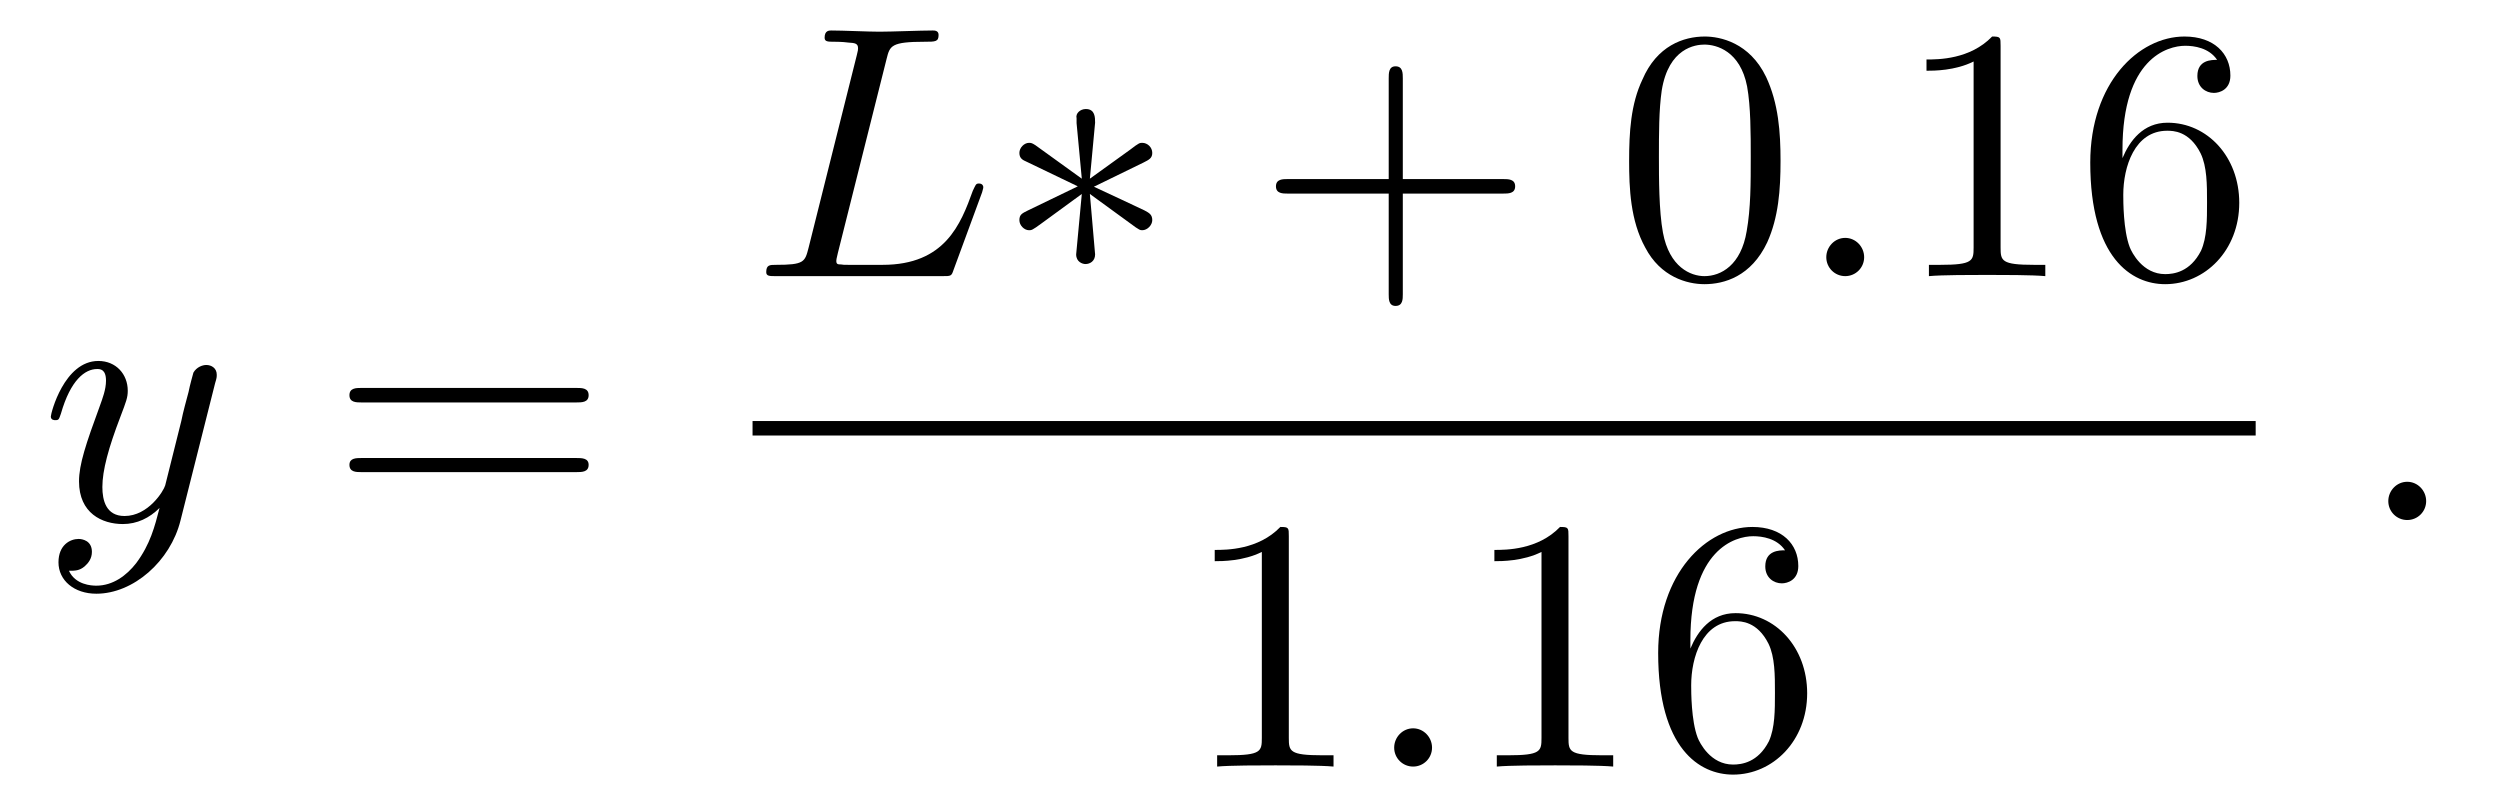
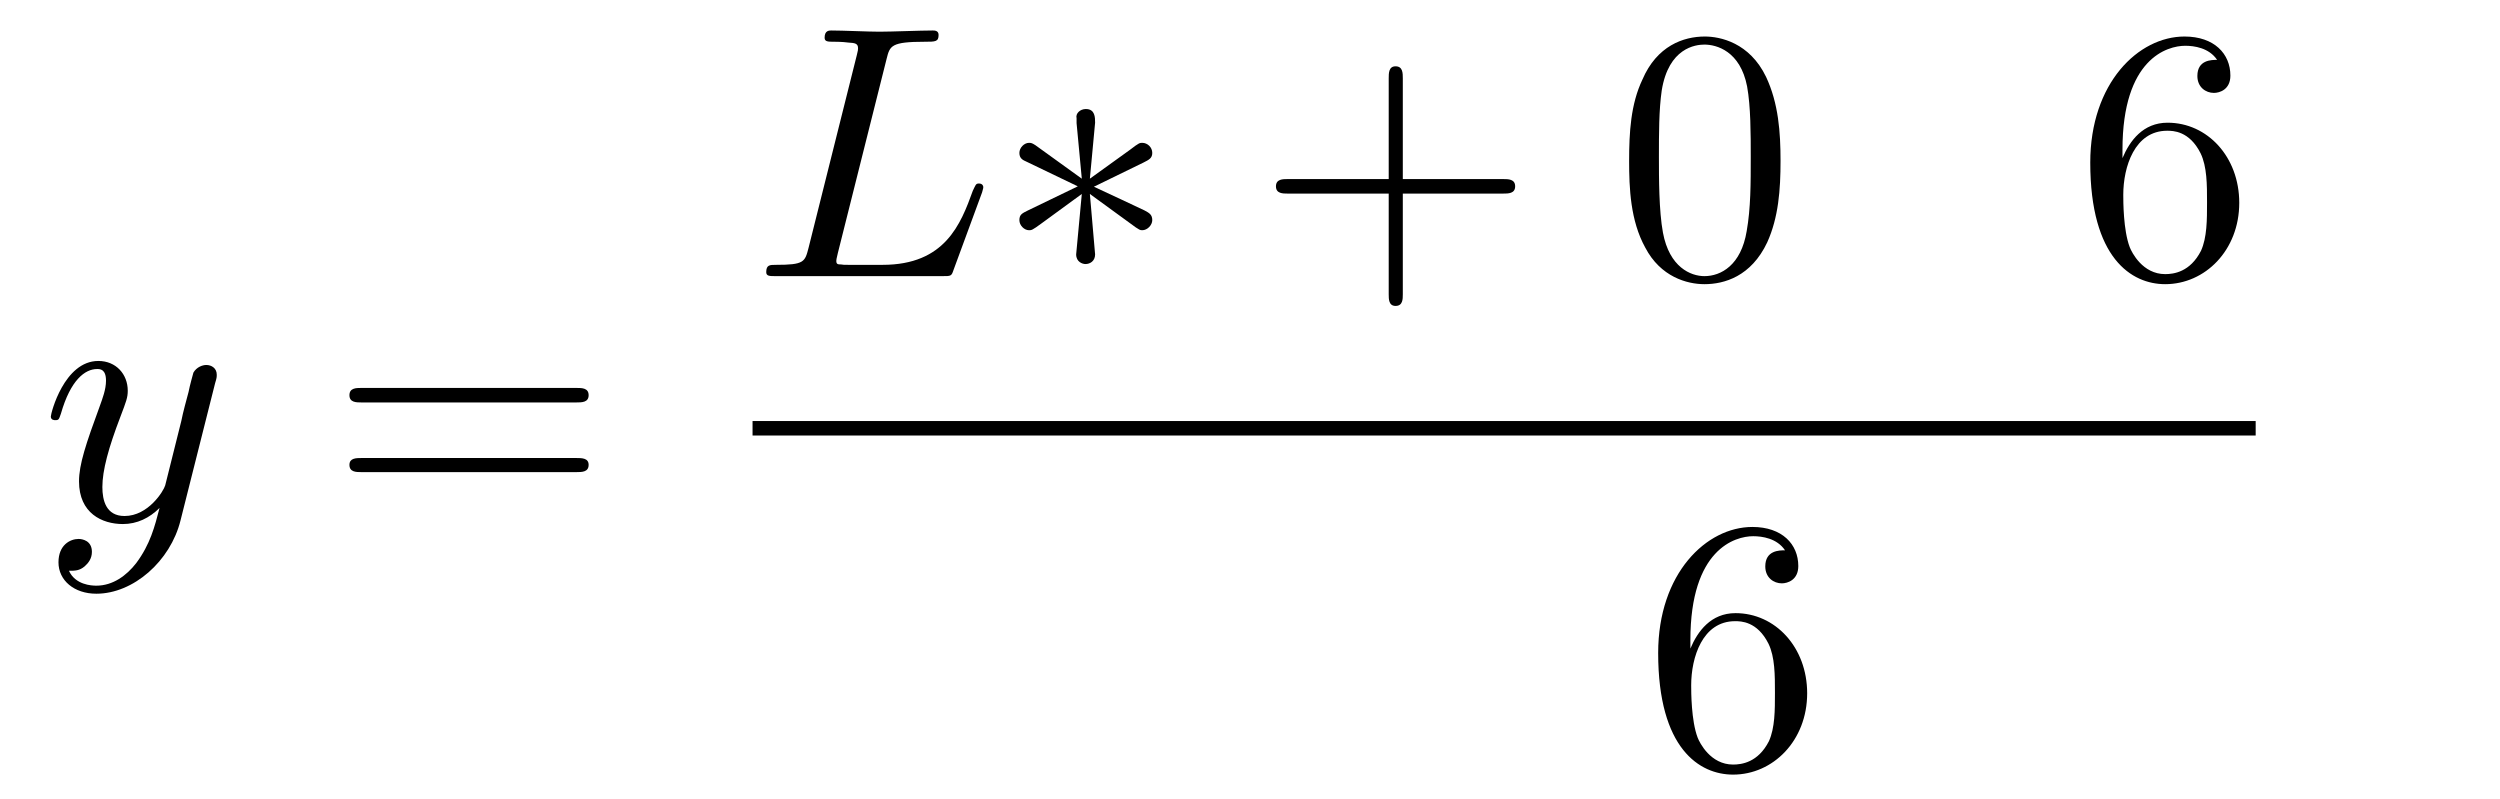
<svg xmlns="http://www.w3.org/2000/svg" xmlns:xlink="http://www.w3.org/1999/xlink" width="97pt" height="31pt" viewBox="0 0 97 31" version="1.1">
  <defs>
    <g>
      <symbol overflow="visible" id="glyph0-0">
        <path style="stroke:none;" d="" />
      </symbol>
      <symbol overflow="visible" id="glyph0-1">
        <path style="stroke:none;" d="M 6.781 -5.312 C 6.844 -5.516 6.844 -5.547 6.844 -5.641 C 6.844 -5.891 6.641 -6.016 6.438 -6.016 C 6.297 -6.016 6.062 -5.938 5.938 -5.719 C 5.922 -5.656 5.797 -5.219 5.75 -4.969 C 5.656 -4.609 5.547 -4.234 5.469 -3.844 L 4.844 -1.344 C 4.781 -1.125 4.188 -0.156 3.266 -0.156 C 2.547 -0.156 2.406 -0.766 2.406 -1.281 C 2.406 -1.922 2.641 -2.797 3.109 -4.016 C 3.328 -4.594 3.391 -4.75 3.391 -5.016 C 3.391 -5.656 2.938 -6.172 2.25 -6.172 C 0.922 -6.172 0.406 -4.141 0.406 -4.016 C 0.406 -3.875 0.547 -3.875 0.578 -3.875 C 0.719 -3.875 0.719 -3.906 0.797 -4.125 C 1.172 -5.438 1.734 -5.859 2.203 -5.859 C 2.312 -5.859 2.547 -5.859 2.547 -5.406 C 2.547 -5.062 2.406 -4.703 2.312 -4.438 C 1.766 -2.953 1.5 -2.156 1.5 -1.5 C 1.5 -0.266 2.391 0.156 3.203 0.156 C 3.75 0.156 4.234 -0.078 4.625 -0.469 C 4.438 0.25 4.266 0.938 3.719 1.672 C 3.344 2.156 2.812 2.547 2.172 2.547 C 1.984 2.547 1.359 2.516 1.109 1.969 C 1.344 1.969 1.516 1.969 1.719 1.797 C 1.859 1.672 2 1.5 2 1.234 C 2 0.797 1.625 0.734 1.484 0.734 C 1.156 0.734 0.703 0.969 0.703 1.641 C 0.703 2.344 1.312 2.859 2.172 2.859 C 3.609 2.859 5.047 1.594 5.438 0.016 Z M 6.781 -5.312 " />
      </symbol>
      <symbol overflow="visible" id="glyph0-2">
        <path style="stroke:none;" d="M 5.219 -8.438 C 5.344 -8.938 5.391 -9.094 6.703 -9.094 C 7.109 -9.094 7.234 -9.094 7.234 -9.359 C 7.234 -9.531 7.078 -9.531 7 -9.531 C 6.547 -9.531 5.406 -9.484 4.938 -9.484 C 4.516 -9.484 3.5 -9.531 3.078 -9.531 C 2.984 -9.531 2.812 -9.531 2.812 -9.25 C 2.812 -9.094 2.938 -9.094 3.203 -9.094 C 3.234 -9.094 3.5 -9.094 3.734 -9.062 C 3.984 -9.047 4.109 -9.031 4.109 -8.844 C 4.109 -8.797 4.109 -8.75 4.062 -8.578 L 2.188 -1.094 C 2.047 -0.547 2.016 -0.438 0.922 -0.438 C 0.688 -0.438 0.547 -0.438 0.547 -0.156 C 0.547 0 0.672 0 0.922 0 L 7.375 0 C 7.719 0 7.734 0 7.812 -0.234 L 8.922 -3.25 C 8.969 -3.406 8.969 -3.438 8.969 -3.453 C 8.969 -3.5 8.938 -3.594 8.797 -3.594 C 8.672 -3.594 8.672 -3.531 8.562 -3.312 C 8.094 -2.016 7.484 -0.438 5.062 -0.438 L 3.75 -0.438 C 3.562 -0.438 3.531 -0.438 3.453 -0.453 C 3.312 -0.453 3.266 -0.469 3.266 -0.594 C 3.266 -0.625 3.266 -0.656 3.328 -0.906 Z M 5.219 -8.438 " />
      </symbol>
      <symbol overflow="visible" id="glyph0-3">
-         <path style="stroke:none;" d="M 2.672 -0.734 C 2.672 -1.141 2.344 -1.484 1.938 -1.484 C 1.531 -1.484 1.203 -1.141 1.203 -0.734 C 1.203 -0.328 1.531 0 1.938 0 C 2.344 0 2.672 -0.328 2.672 -0.734 Z M 2.672 -0.734 " />
-       </symbol>
+         </symbol>
      <symbol overflow="visible" id="glyph1-0">
        <path style="stroke:none;" d="" />
      </symbol>
      <symbol overflow="visible" id="glyph1-1">
        <path style="stroke:none;" d="M 9.578 -4.562 C 9.797 -4.562 10.062 -4.562 10.062 -4.844 C 10.062 -5.125 9.797 -5.125 9.594 -5.125 L 1.234 -5.125 C 1.047 -5.125 0.781 -5.125 0.781 -4.844 C 0.781 -4.562 1.047 -4.562 1.25 -4.562 Z M 9.594 -1.859 C 9.797 -1.859 10.062 -1.859 10.062 -2.141 C 10.062 -2.406 9.797 -2.406 9.578 -2.406 L 1.25 -2.406 C 1.047 -2.406 0.781 -2.406 0.781 -2.141 C 0.781 -1.859 1.047 -1.859 1.234 -1.859 Z M 9.594 -1.859 " />
      </symbol>
      <symbol overflow="visible" id="glyph1-2">
        <path style="stroke:none;" d="M 5.703 -3.203 L 9.594 -3.203 C 9.797 -3.203 10.062 -3.203 10.062 -3.484 C 10.062 -3.766 9.797 -3.766 9.594 -3.766 L 5.703 -3.766 L 5.703 -7.672 C 5.703 -7.875 5.703 -8.141 5.422 -8.141 C 5.156 -8.141 5.156 -7.875 5.156 -7.672 L 5.156 -3.766 L 1.234 -3.766 C 1.047 -3.766 0.781 -3.766 0.781 -3.484 C 0.781 -3.203 1.047 -3.203 1.234 -3.203 L 5.156 -3.203 L 5.156 0.703 C 5.156 0.891 5.156 1.156 5.422 1.156 C 5.703 1.156 5.703 0.891 5.703 0.703 Z M 5.703 -3.203 " />
      </symbol>
      <symbol overflow="visible" id="glyph1-3">
        <path style="stroke:none;" d="M 6.422 -4.469 C 6.422 -5.578 6.344 -6.703 5.859 -7.734 C 5.219 -9.062 4.078 -9.297 3.484 -9.297 C 2.656 -9.297 1.625 -8.938 1.062 -7.625 C 0.609 -6.672 0.547 -5.578 0.547 -4.469 C 0.547 -3.422 0.594 -2.156 1.172 -1.109 C 1.766 0.031 2.797 0.312 3.469 0.312 C 4.234 0.312 5.281 0.016 5.906 -1.312 C 6.344 -2.281 6.422 -3.359 6.422 -4.469 Z M 3.469 0 C 2.938 0 2.109 -0.344 1.859 -1.688 C 1.703 -2.531 1.703 -3.812 1.703 -4.625 C 1.703 -5.531 1.703 -6.453 1.812 -7.203 C 2.078 -8.859 3.125 -8.984 3.469 -8.984 C 3.938 -8.984 4.859 -8.734 5.125 -7.359 C 5.266 -6.578 5.266 -5.516 5.266 -4.625 C 5.266 -3.594 5.266 -2.641 5.109 -1.75 C 4.891 -0.422 4.109 0 3.469 0 Z M 3.469 0 " />
      </symbol>
      <symbol overflow="visible" id="glyph1-4">
-         <path style="stroke:none;" d="M 4.109 -8.938 C 4.109 -9.266 4.109 -9.297 3.781 -9.297 C 2.922 -8.406 1.688 -8.406 1.234 -8.406 L 1.234 -7.969 C 1.516 -7.969 2.344 -7.969 3.062 -8.328 L 3.062 -1.109 C 3.062 -0.594 3.031 -0.438 1.766 -0.438 L 1.328 -0.438 L 1.328 0 C 1.812 -0.047 3.031 -0.047 3.594 -0.047 C 4.141 -0.047 5.359 -0.047 5.844 0 L 5.844 -0.438 L 5.406 -0.438 C 4.141 -0.438 4.109 -0.594 4.109 -1.109 Z M 4.109 -8.938 " />
-       </symbol>
+         </symbol>
      <symbol overflow="visible" id="glyph1-5">
        <path style="stroke:none;" d="M 1.844 -4.578 L 1.844 -4.906 C 1.844 -8.438 3.578 -8.938 4.281 -8.938 C 4.625 -8.938 5.203 -8.859 5.516 -8.391 C 5.297 -8.391 4.75 -8.391 4.75 -7.766 C 4.75 -7.328 5.078 -7.109 5.391 -7.109 C 5.609 -7.109 6.031 -7.234 6.031 -7.781 C 6.031 -8.625 5.406 -9.297 4.25 -9.297 C 2.469 -9.297 0.594 -7.5 0.594 -4.406 C 0.594 -0.688 2.203 0.312 3.5 0.312 C 5.047 0.312 6.375 -1 6.375 -2.844 C 6.375 -4.625 5.141 -5.953 3.594 -5.953 C 2.641 -5.953 2.125 -5.25 1.844 -4.578 Z M 3.5 -0.078 C 2.625 -0.078 2.203 -0.922 2.125 -1.125 C 1.875 -1.781 1.875 -2.906 1.875 -3.156 C 1.875 -4.234 2.312 -5.641 3.578 -5.641 C 3.797 -5.641 4.438 -5.641 4.875 -4.766 C 5.125 -4.25 5.125 -3.547 5.125 -2.859 C 5.125 -2.188 5.125 -1.5 4.891 -0.984 C 4.469 -0.156 3.828 -0.078 3.5 -0.078 Z M 3.5 -0.078 " />
      </symbol>
      <symbol overflow="visible" id="glyph2-0">
        <path style="stroke:none;" d="" />
      </symbol>
      <symbol overflow="visible" id="glyph2-1">
        <path style="stroke:none;" d="M 3.844 -5.953 C 3.844 -6.156 3.844 -6.484 3.484 -6.484 C 3.266 -6.484 3.078 -6.312 3.125 -6.125 L 3.125 -5.938 L 3.328 -3.781 L 1.531 -5.078 C 1.406 -5.156 1.375 -5.172 1.281 -5.172 C 1.094 -5.172 0.906 -4.984 0.906 -4.781 C 0.906 -4.562 1.047 -4.5 1.188 -4.438 L 3.172 -3.484 L 1.234 -2.547 C 1.016 -2.438 0.906 -2.391 0.906 -2.172 C 0.906 -1.969 1.094 -1.781 1.281 -1.781 C 1.375 -1.781 1.406 -1.781 1.766 -2.047 L 3.328 -3.188 L 3.109 -0.844 C 3.109 -0.547 3.359 -0.469 3.469 -0.469 C 3.641 -0.469 3.844 -0.578 3.844 -0.844 L 3.641 -3.188 L 5.422 -1.891 C 5.547 -1.812 5.578 -1.781 5.672 -1.781 C 5.875 -1.781 6.062 -1.984 6.062 -2.172 C 6.062 -2.391 5.938 -2.453 5.766 -2.547 C 4.922 -2.953 4.891 -2.953 3.797 -3.469 L 5.719 -4.406 C 5.938 -4.516 6.062 -4.578 6.062 -4.781 C 6.062 -5 5.875 -5.172 5.672 -5.172 C 5.578 -5.172 5.547 -5.172 5.203 -4.906 L 3.641 -3.781 Z M 3.844 -5.953 " />
      </symbol>
    </g>
  </defs>
  <g id="surface1">
    <g style="fill:rgb(0%,0%,0%);fill-opacity:1;">
      <use xlink:href="#glyph0-1" x="1.566" y="20.177" />
    </g>
    <g style="fill:rgb(0%,0%,0%);fill-opacity:1;">
      <use xlink:href="#glyph1-1" x="12.777" y="20.177" />
    </g>
    <g style="fill:rgb(0%,0%,0%);fill-opacity:1;">
      <use xlink:href="#glyph0-2" x="29.183" y="10.714" />
    </g>
    <g style="fill:rgb(0%,0%,0%);fill-opacity:1;">
      <use xlink:href="#glyph2-1" x="38.646" y="10.714" />
    </g>
    <g style="fill:rgb(0%,0%,0%);fill-opacity:1;">
      <use xlink:href="#glyph1-2" x="48.726" y="10.714" />
    </g>
    <g style="fill:rgb(0%,0%,0%);fill-opacity:1;">
      <use xlink:href="#glyph1-3" x="62.663" y="10.714" />
    </g>
    <g style="fill:rgb(0%,0%,0%);fill-opacity:1;">
      <use xlink:href="#glyph0-3" x="69.657" y="10.714" />
    </g>
    <g style="fill:rgb(0%,0%,0%);fill-opacity:1;">
      <use xlink:href="#glyph1-4" x="73.514" y="10.714" />
    </g>
    <g style="fill:rgb(0%,0%,0%);fill-opacity:1;">
      <use xlink:href="#glyph1-5" x="80.508" y="10.714" />
    </g>
    <path style=" stroke:none;fill-rule:nonzero;fill:rgb(0%,0%,0%);fill-opacity:1;" d="M 29.199 16.898 L 87.52 16.898 L 87.52 16.336 L 29.199 16.336 Z M 29.199 16.898 " />
    <g style="fill:rgb(0%,0%,0%);fill-opacity:1;">
      <use xlink:href="#glyph1-4" x="45.897" y="29.743" />
    </g>
    <g style="fill:rgb(0%,0%,0%);fill-opacity:1;">
      <use xlink:href="#glyph0-3" x="52.891" y="29.743" />
    </g>
    <g style="fill:rgb(0%,0%,0%);fill-opacity:1;">
      <use xlink:href="#glyph1-4" x="56.748" y="29.743" />
    </g>
    <g style="fill:rgb(0%,0%,0%);fill-opacity:1;">
      <use xlink:href="#glyph1-5" x="63.743" y="29.743" />
    </g>
    <g style="fill:rgb(0%,0%,0%);fill-opacity:1;">
      <use xlink:href="#glyph0-3" x="91.463" y="20.177" />
    </g>
  </g>
</svg>